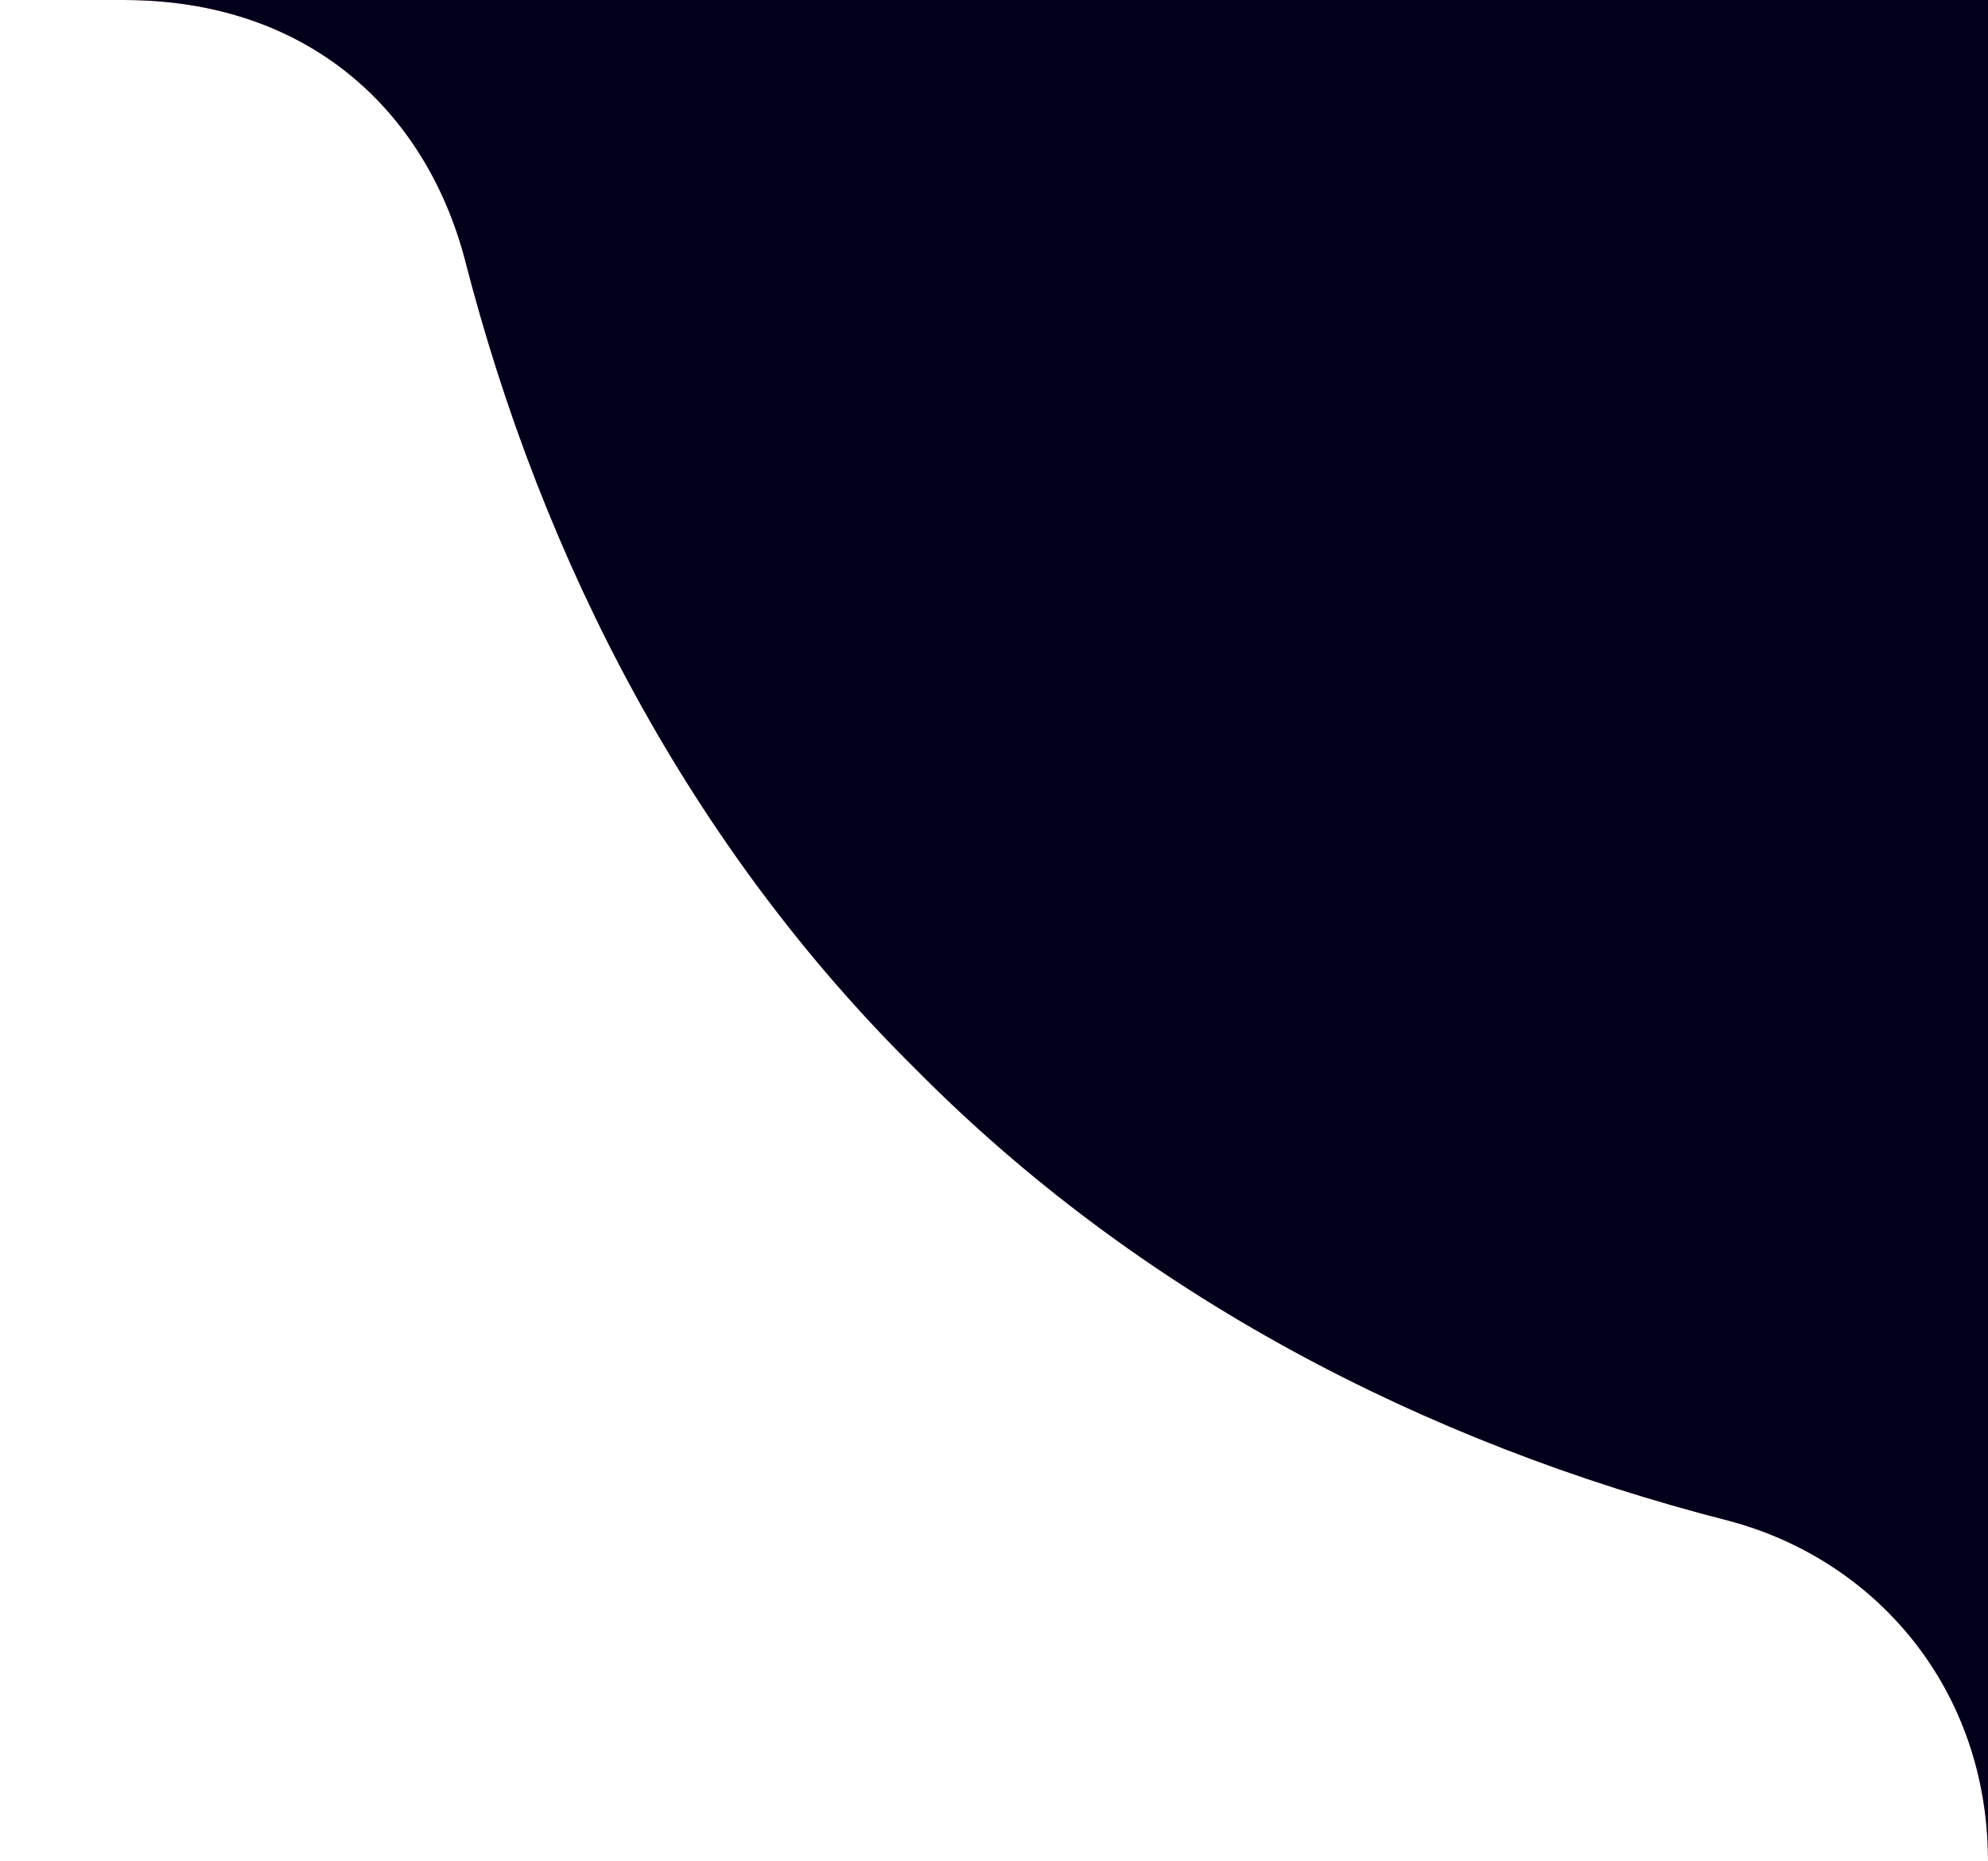
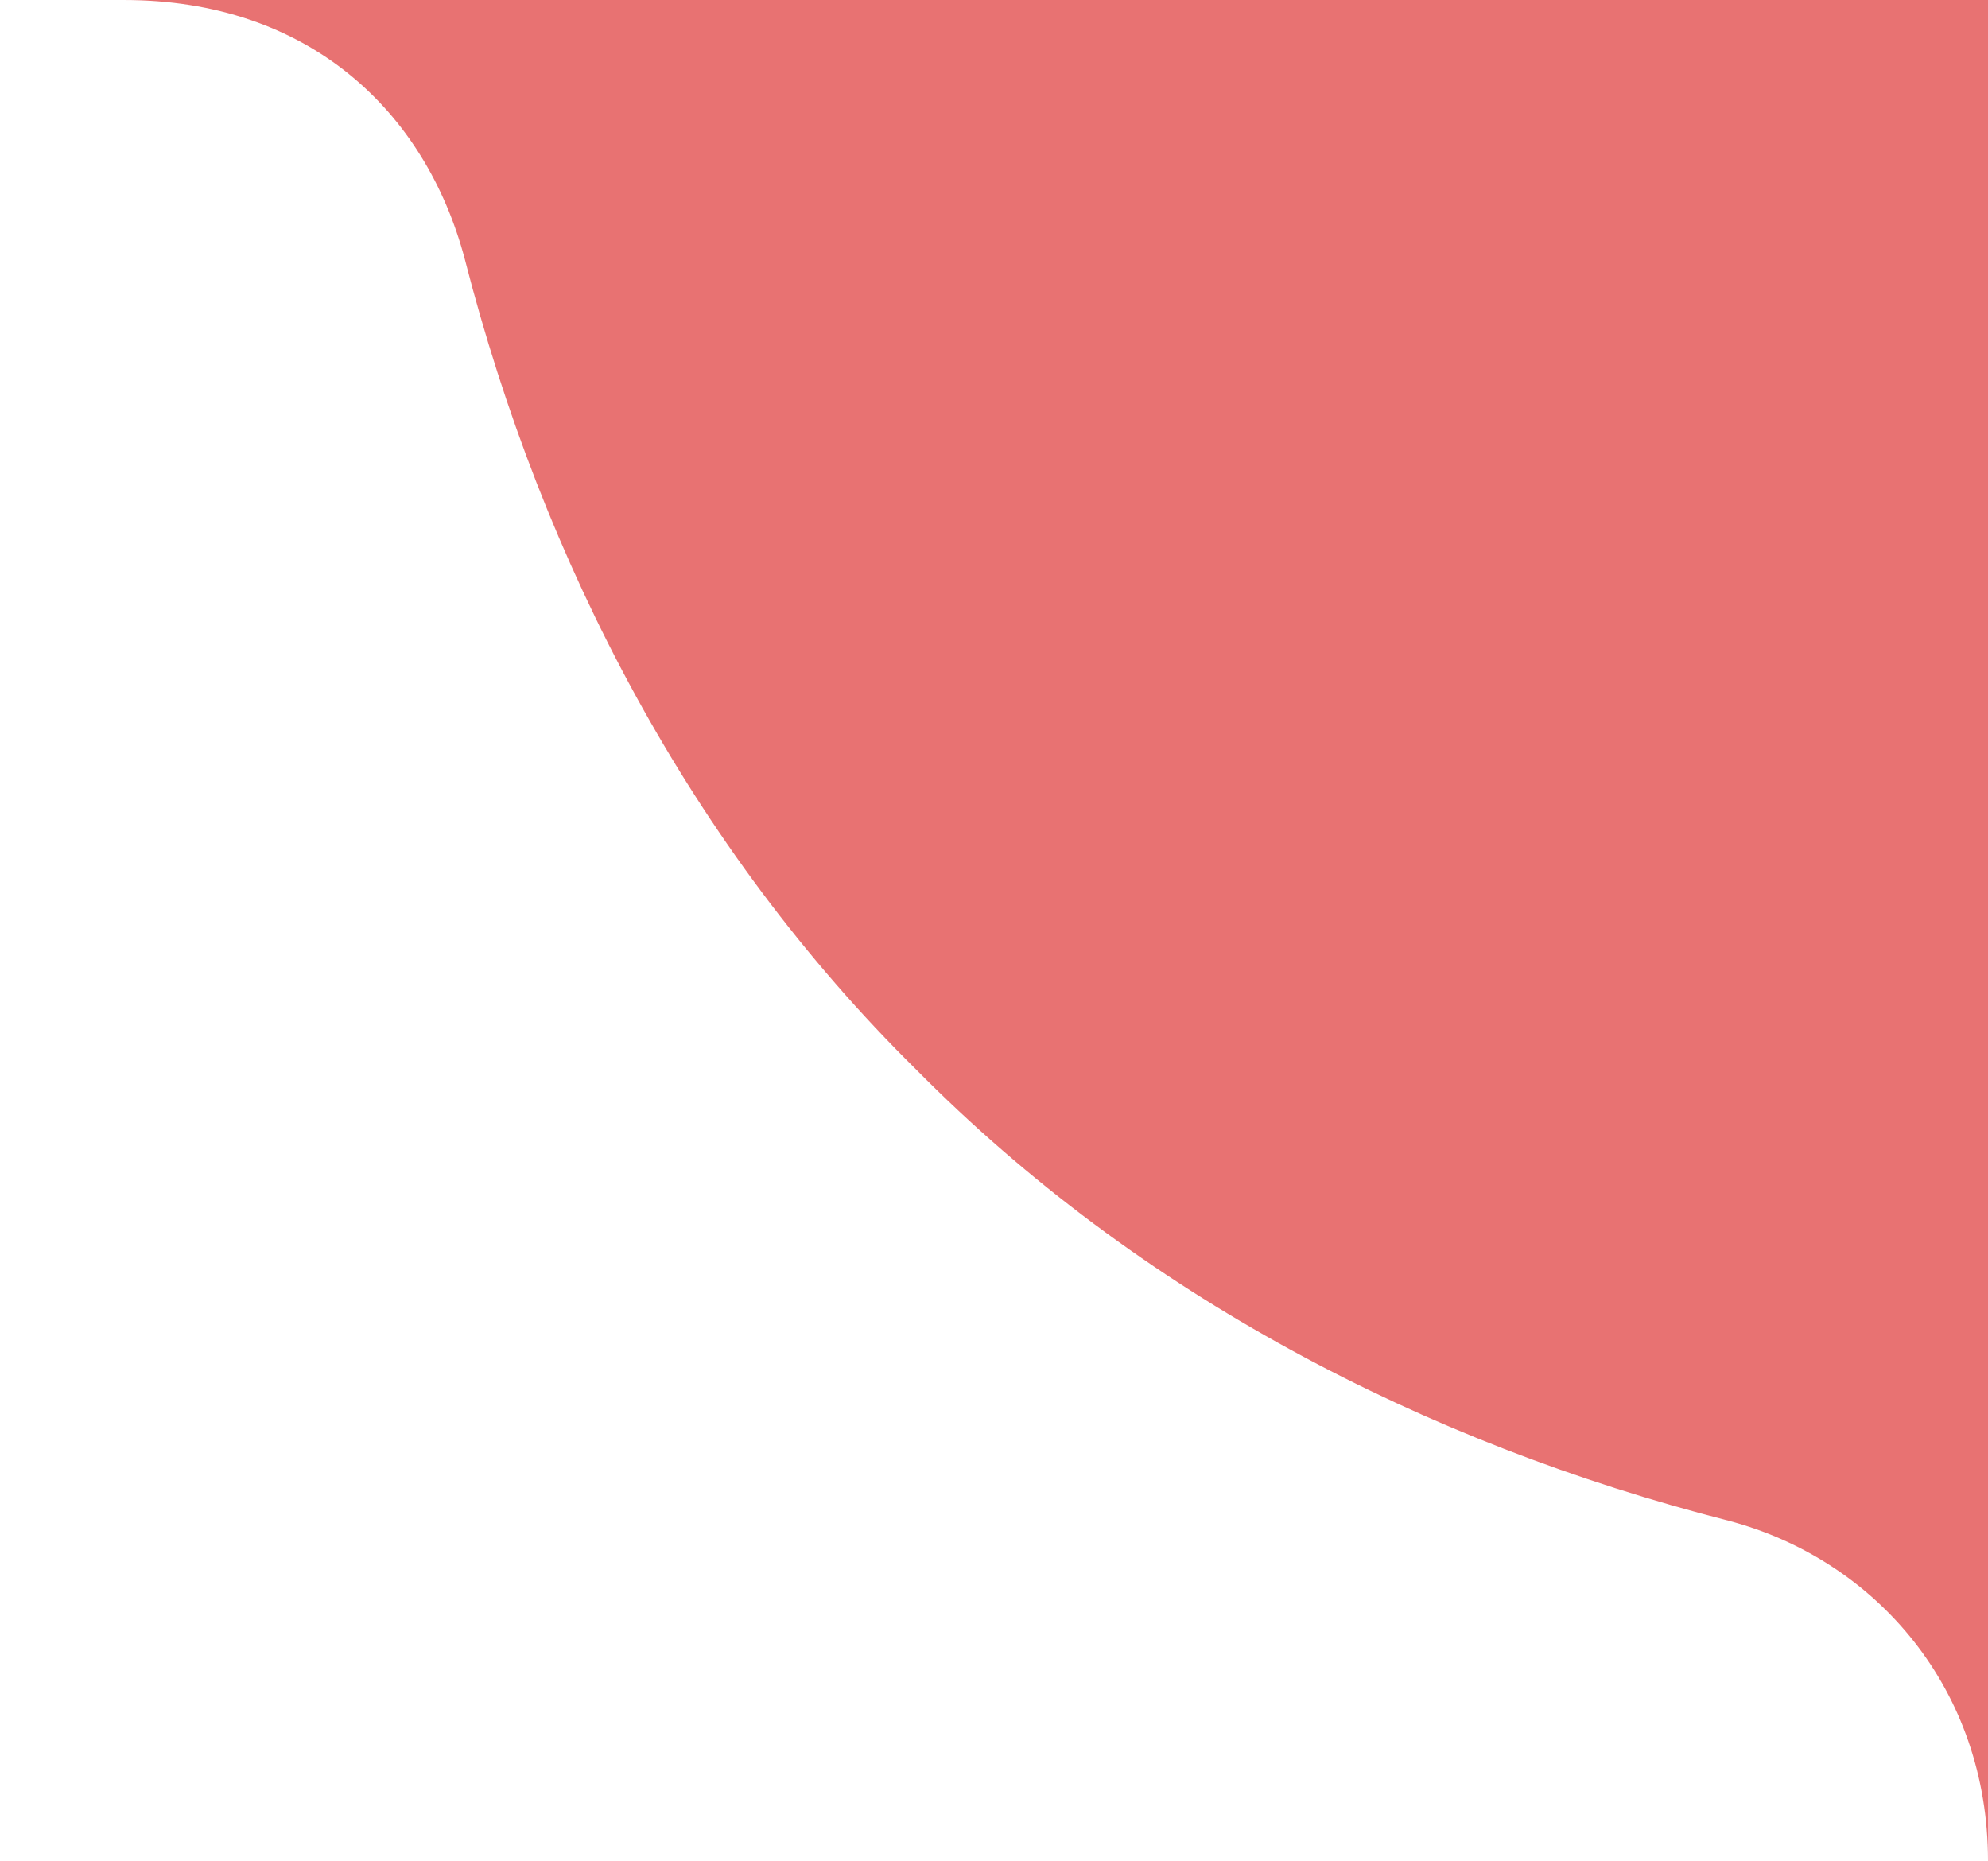
<svg xmlns="http://www.w3.org/2000/svg" width="203" height="190" viewBox="0 0 203 190" fill="none">
  <path fill-rule="evenodd" clip-rule="evenodd" d="M176.488 155.259C191.656 159.264 203 172.547 203 190V6.86032e-10C139.607 -7.53916e-07 -50.441 0.001 12.66 0.001C31.504 0.001 43.45 11.324 47.463 26.465C55.425 57.506 70.598 86.554 93.549 109.2C116.245 132.141 145.365 147.305 176.488 155.259Z" fill="#D81414" fill-opacity="0.6" />
-   <path fill-rule="evenodd" clip-rule="evenodd" d="M176.488 155.259C191.656 159.264 203 172.547 203 190V6.86032e-10C139.607 -7.53916e-07 -50.441 0.001 12.66 0.001C31.504 0.001 43.45 11.324 47.463 26.465C55.425 57.506 70.598 86.554 93.549 109.2C116.245 132.141 145.365 147.305 176.488 155.259Z" fill="#00001A" />
</svg>